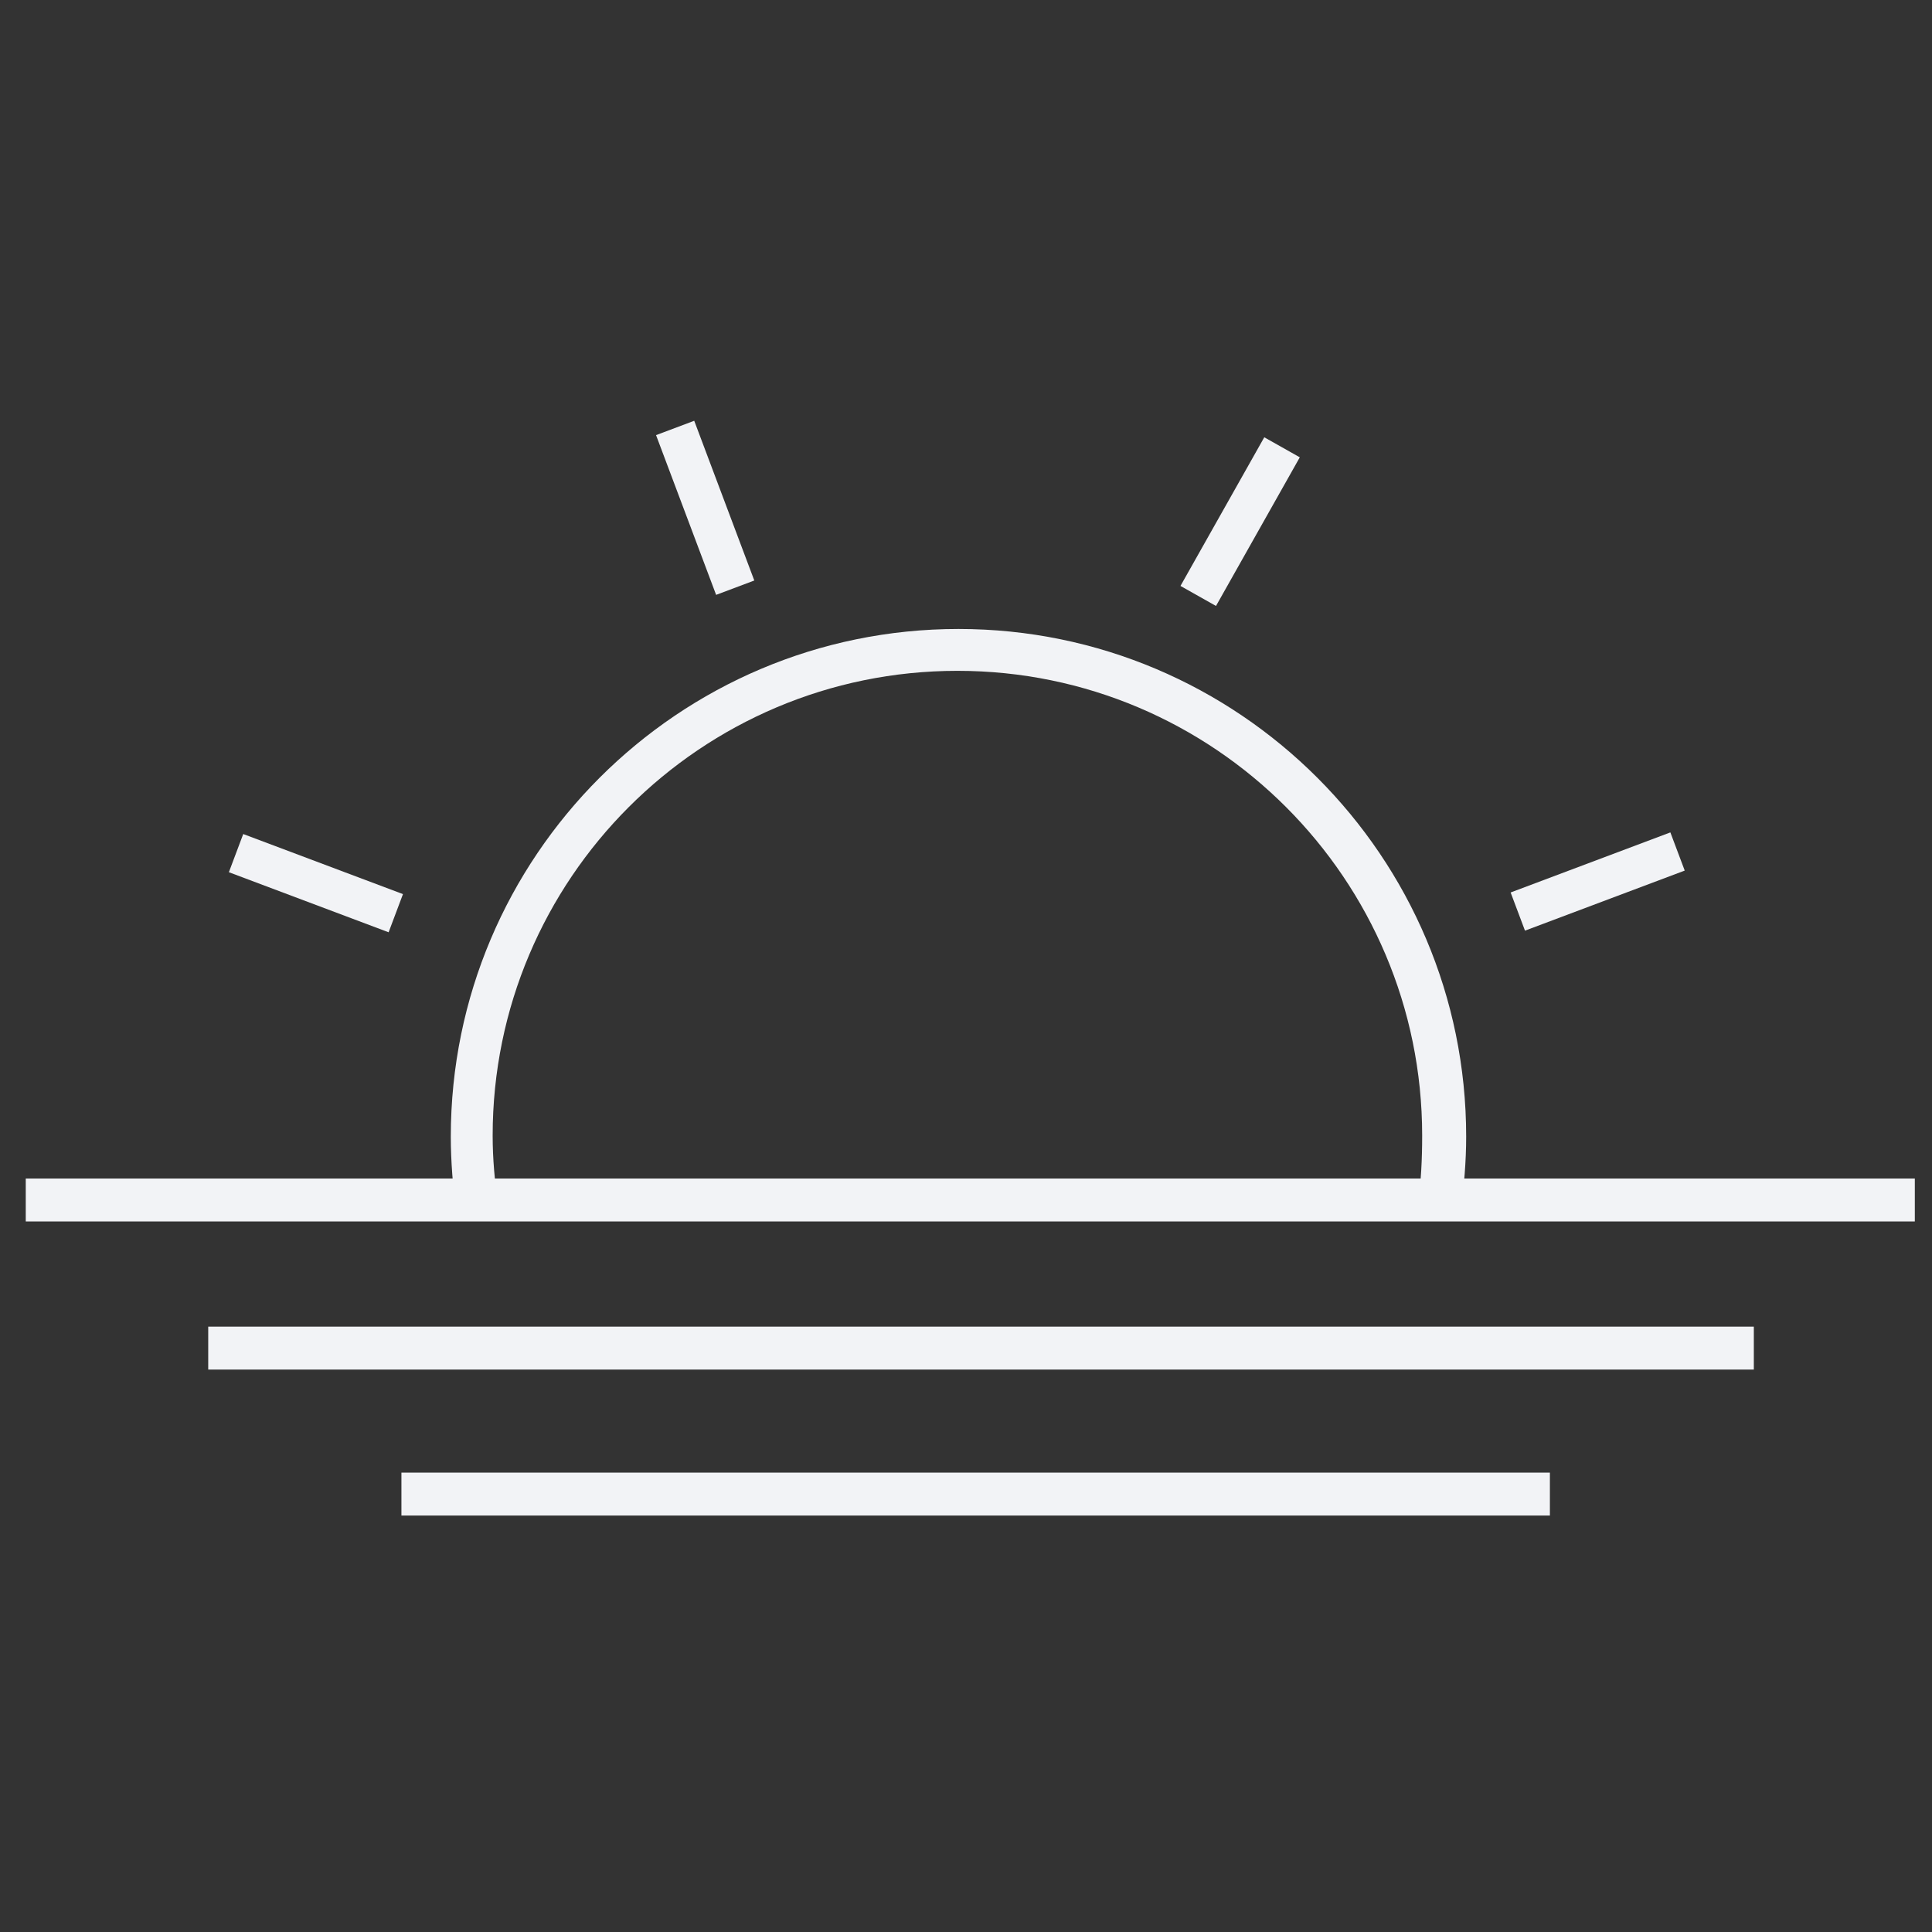
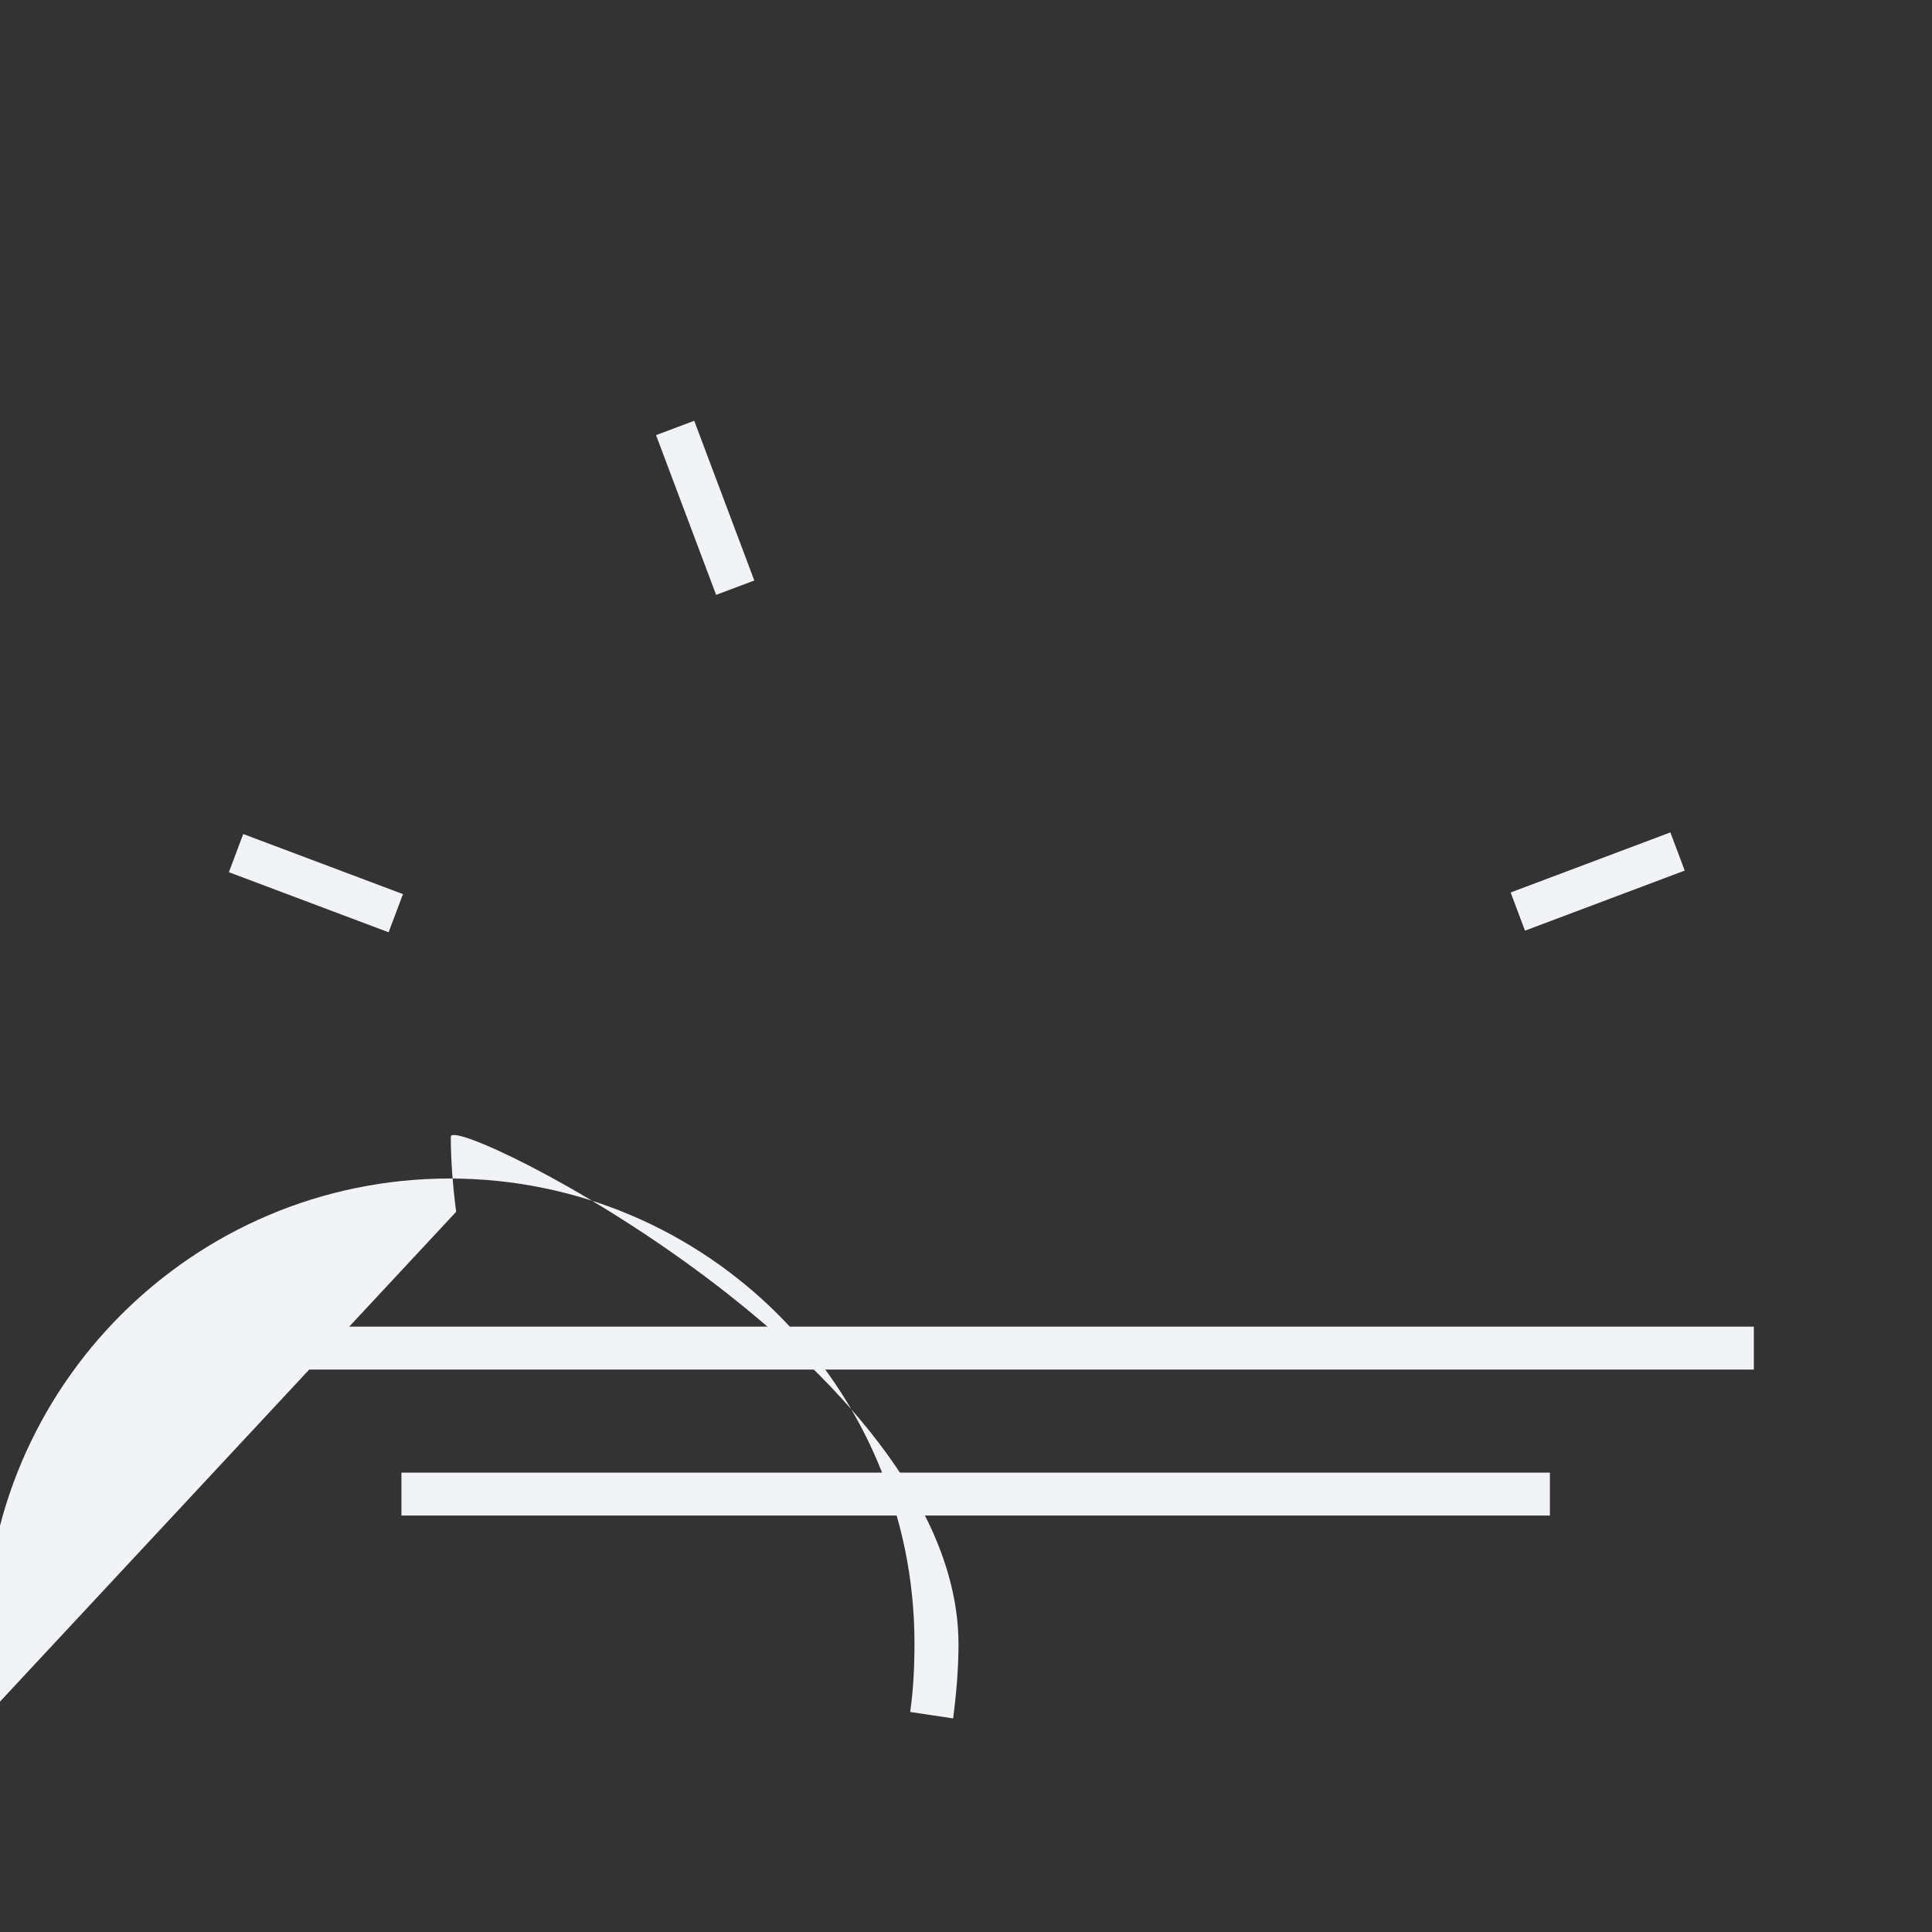
<svg xmlns="http://www.w3.org/2000/svg" version="1.1" id="Layer_1" x="0px" y="0px" viewBox="0 0 180 180" style="enable-background:new 0 0 180 180;" xml:space="preserve">
  <rect x="0" y="0" width="180" height="180" fill="#333333" stroke="none" />
  <style type="text/css">
	.st0{fill:#F2F3F6;}
</style>
-   <path class="st0" d="M42.5,112.9c-0.3-2.3-0.5-4.7-0.5-7c0-26.1,21.2-47.3,47.3-47.3s47.3,21.2,47.3,47.3c0,2.3-0.2,4.6-0.5,6.9  l-4-0.6c0.3-2.1,0.4-4.2,0.4-6.4c0-23.9-19.4-43.3-43.3-43.3c-23.9,0-43.3,19.4-43.3,43.3c0,2.2,0.2,4.3,0.5,6.4L42.5,112.9z" />
+   <path class="st0" d="M42.5,112.9c-0.3-2.3-0.5-4.7-0.5-7s47.3,21.2,47.3,47.3c0,2.3-0.2,4.6-0.5,6.9  l-4-0.6c0.3-2.1,0.4-4.2,0.4-6.4c0-23.9-19.4-43.3-43.3-43.3c-23.9,0-43.3,19.4-43.3,43.3c0,2.2,0.2,4.3,0.5,6.4L42.5,112.9z" />
  <rect x="27.5" y="74.3" transform="matrix(0.352 -0.936 0.936 0.352 -57.901 80.848)" class="st0" width="3.8" height="15.9" />
  <rect x="140.9" y="80.3" transform="matrix(0.936 -0.352 0.352 0.936 -19.406 57.586)" class="st0" width="15.9" height="3.8" />
  <rect x="63.8" y="39.4" transform="matrix(0.936 -0.352 0.352 0.936 -12.463 26.119)" class="st0" width="3.8" height="15.9" />
-   <rect x="107.6" y="46.7" transform="matrix(0.491 -0.871 0.871 0.491 16.475 125.38)" class="st0" width="15.9" height="3.8" />
-   <rect x="2.4" y="109.8" class="st0" width="176" height="4" />
  <rect x="19.4" y="123.6" class="st0" width="144" height="4" />
  <rect x="37.4" y="137.2" class="st0" width="107" height="4" />
</svg>